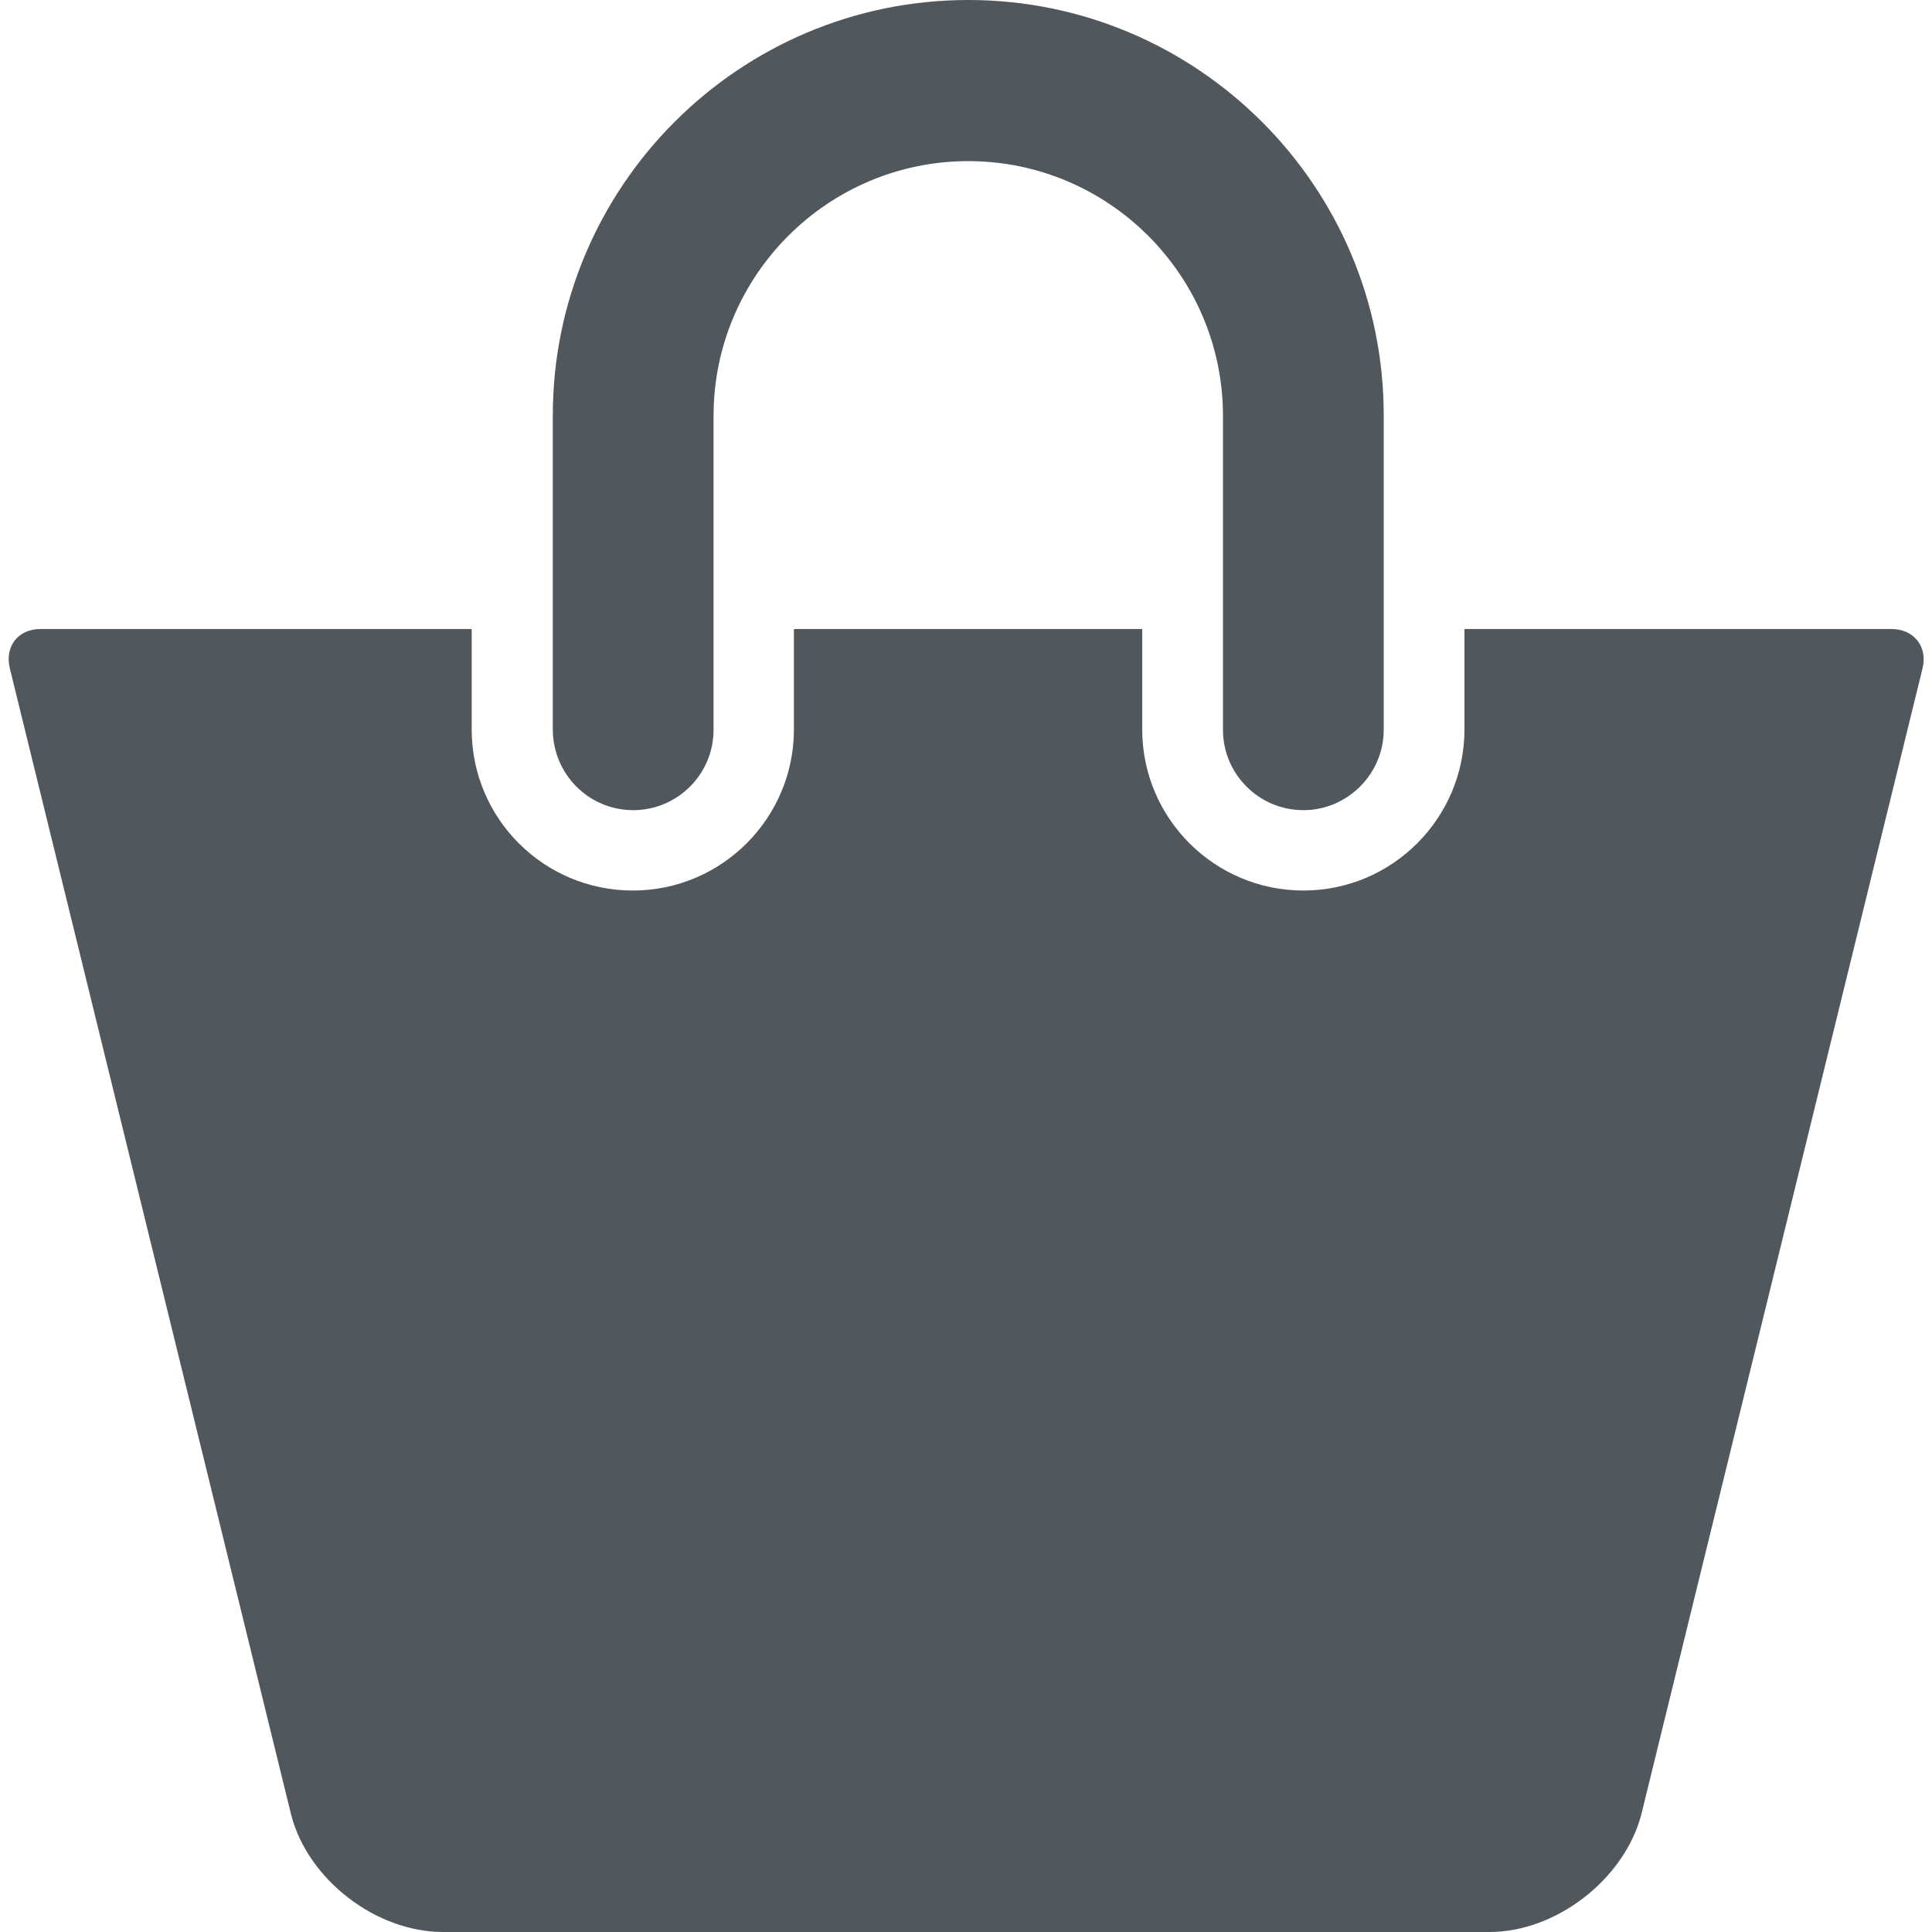
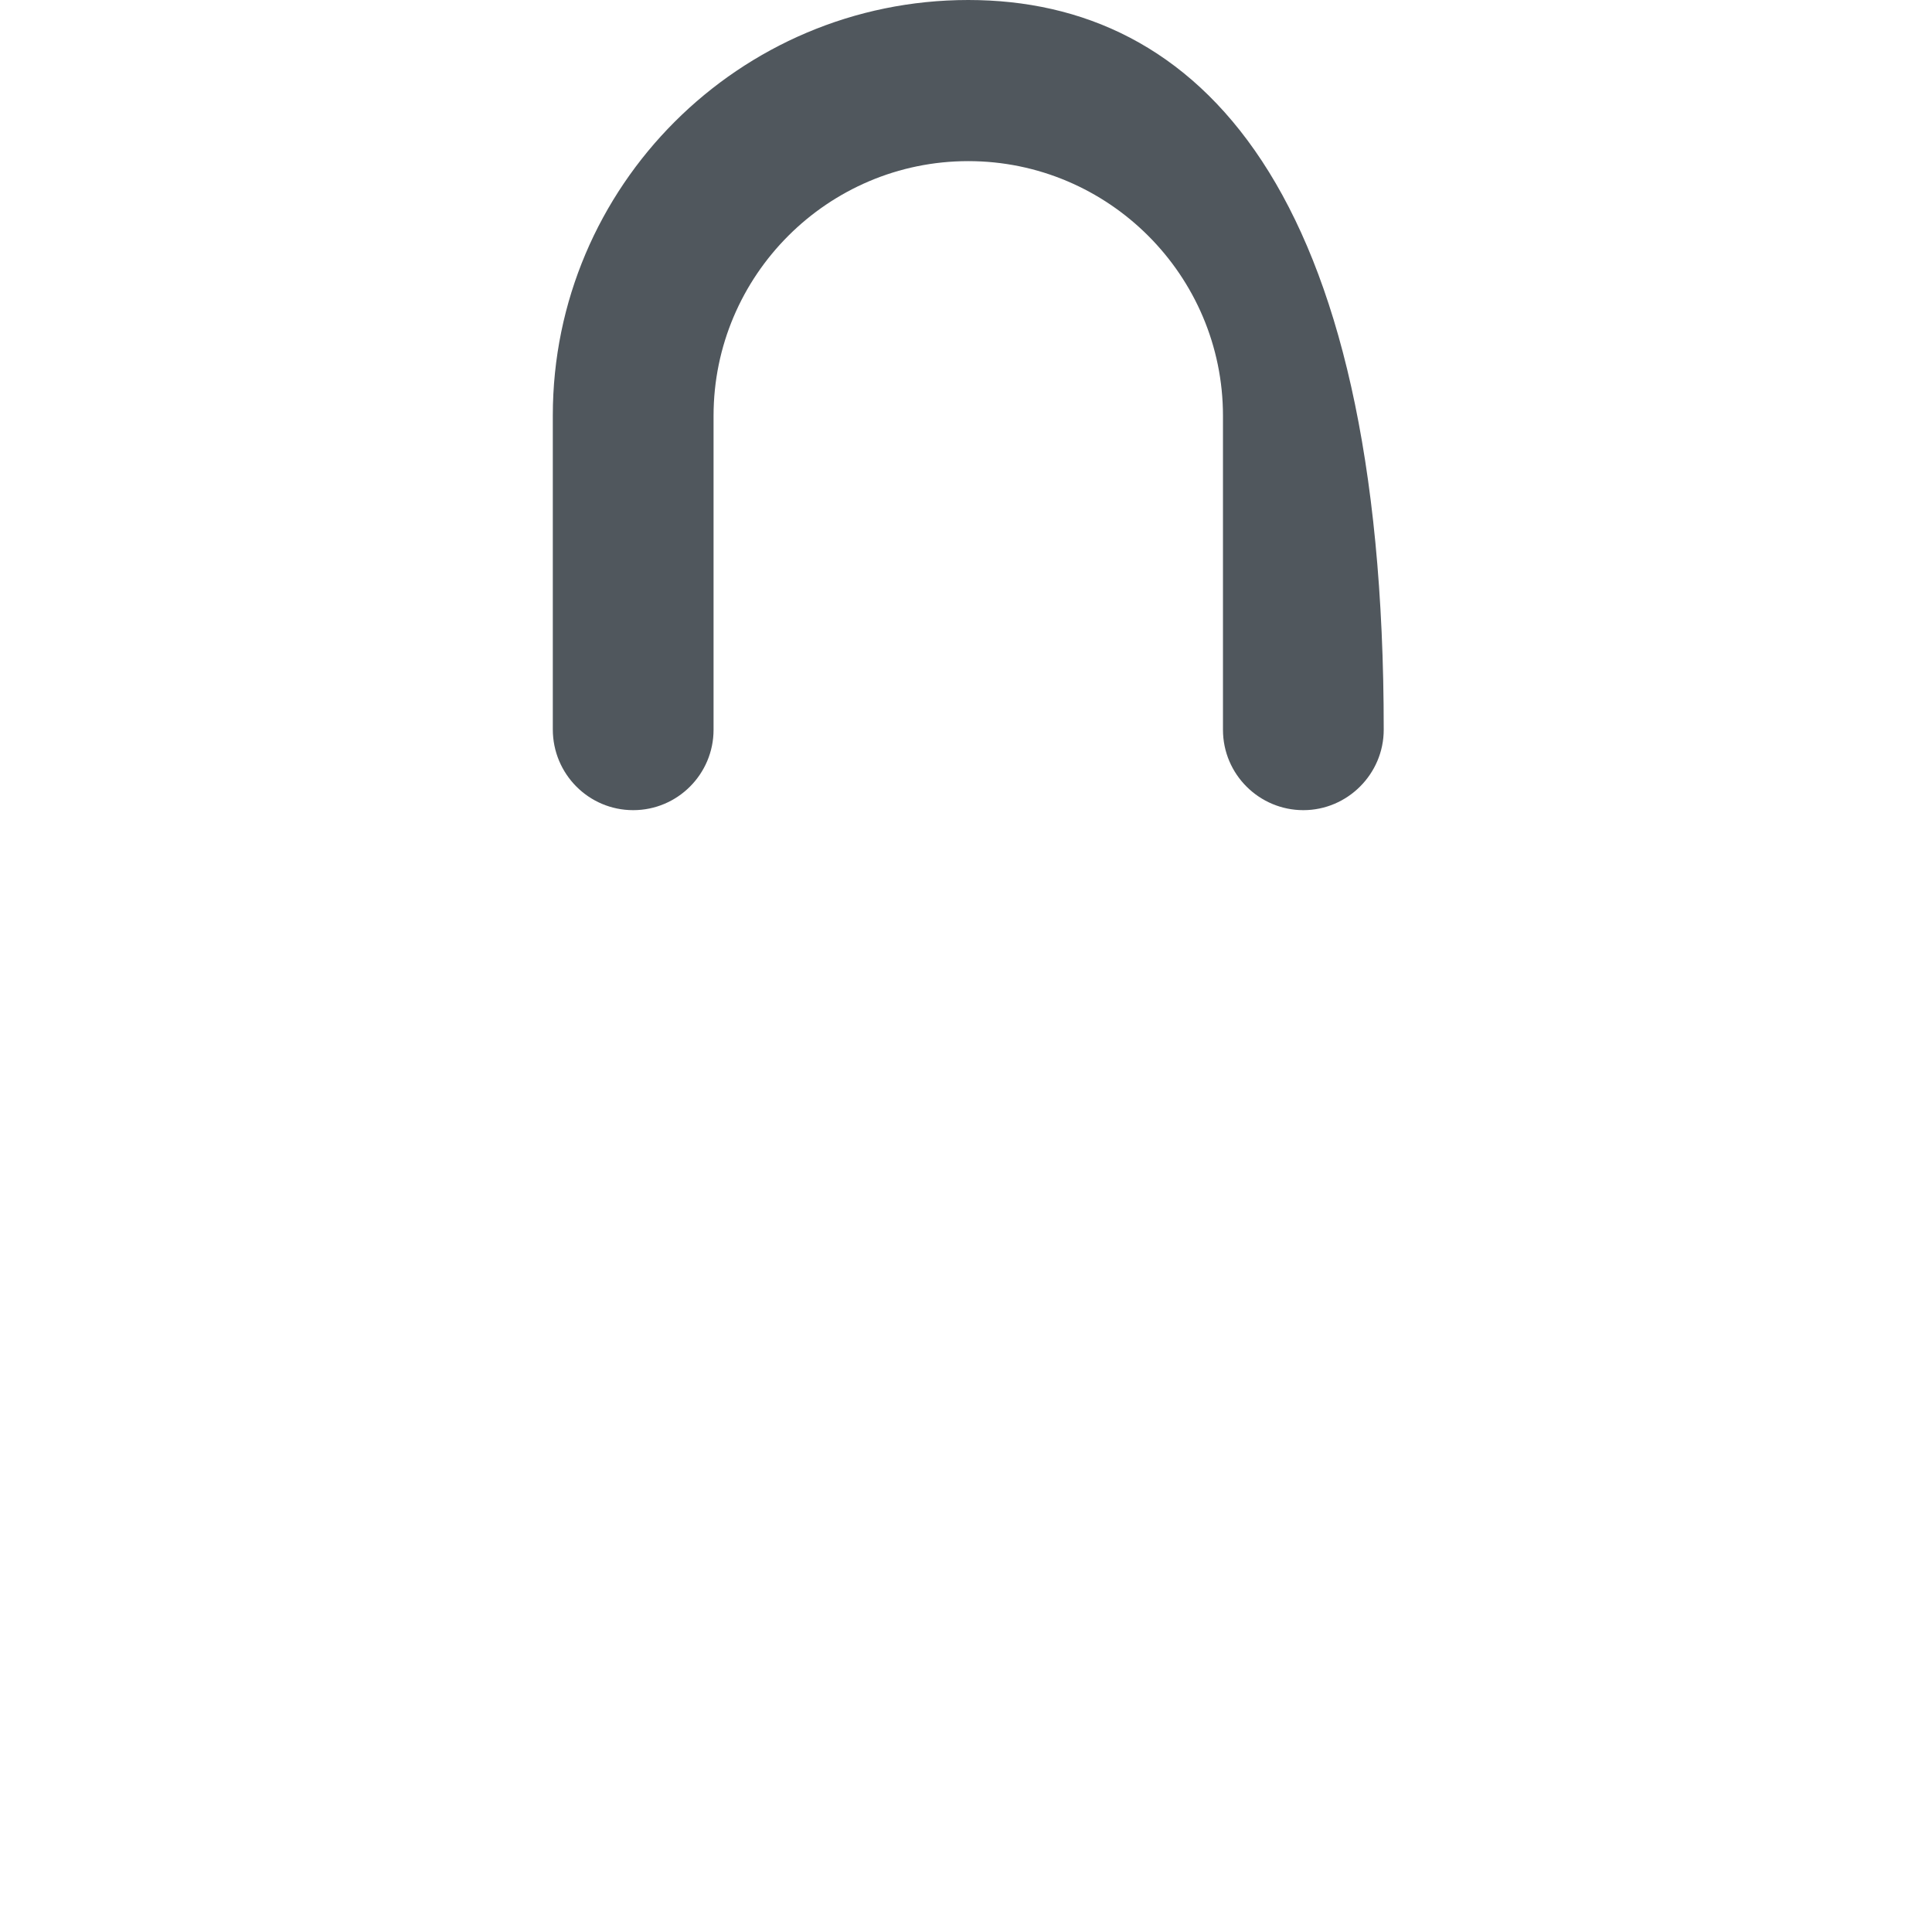
<svg xmlns="http://www.w3.org/2000/svg" version="1.1" id="Capa_1" x="0px" y="0px" viewBox="0 0 512 512" style="enable-background:new 0 0 512 512;" xml:space="preserve">
  <style type="text/css">
	.st0{fill:#50575d;}
</style>
  <g>
    <g>
      <g>
-         <path class="st0" d="M167.8,214.7c11.8,0,21.3-9.6,21.3-21.3v-83.2c0-37.2,30.3-67.5,67.5-67.5c37.2,0,67.5,30.3,67.5,67.5v83.2     c0,11.8,9.6,21.3,21.3,21.3s21.3-9.6,21.3-21.3v-83.2C366.8,49.4,317.3,0,256.6,0c-60.7,0-110.1,49.4-110.1,110.1v83.2     C146.5,205.1,156,214.7,167.8,214.7z" />
-         <path class="st0" d="M501.3,166.7H388.1v26.6c0,23.5-19.1,42.7-42.7,42.7c-23.5,0-42.7-19.1-42.7-42.7v-26.6h-92.3v26.6     c0,23.5-19.1,42.7-42.7,42.7s-42.7-19.1-42.7-42.7v-26.6H10.7c-5.9,0-9.5,4.6-8.1,10.4l74.6,304c4.5,17.1,22.5,30.9,40.2,30.9     h277.3c17.7,0,35.6-13.9,40.2-30.9l74.6-304C510.9,171.4,507.2,166.7,501.3,166.7z" />
+         <path class="st0" d="M167.8,214.7c11.8,0,21.3-9.6,21.3-21.3v-83.2c0-37.2,30.3-67.5,67.5-67.5c37.2,0,67.5,30.3,67.5,67.5v83.2     c0,11.8,9.6,21.3,21.3,21.3s21.3-9.6,21.3-21.3C366.8,49.4,317.3,0,256.6,0c-60.7,0-110.1,49.4-110.1,110.1v83.2     C146.5,205.1,156,214.7,167.8,214.7z" />
      </g>
    </g>
  </g>
</svg>